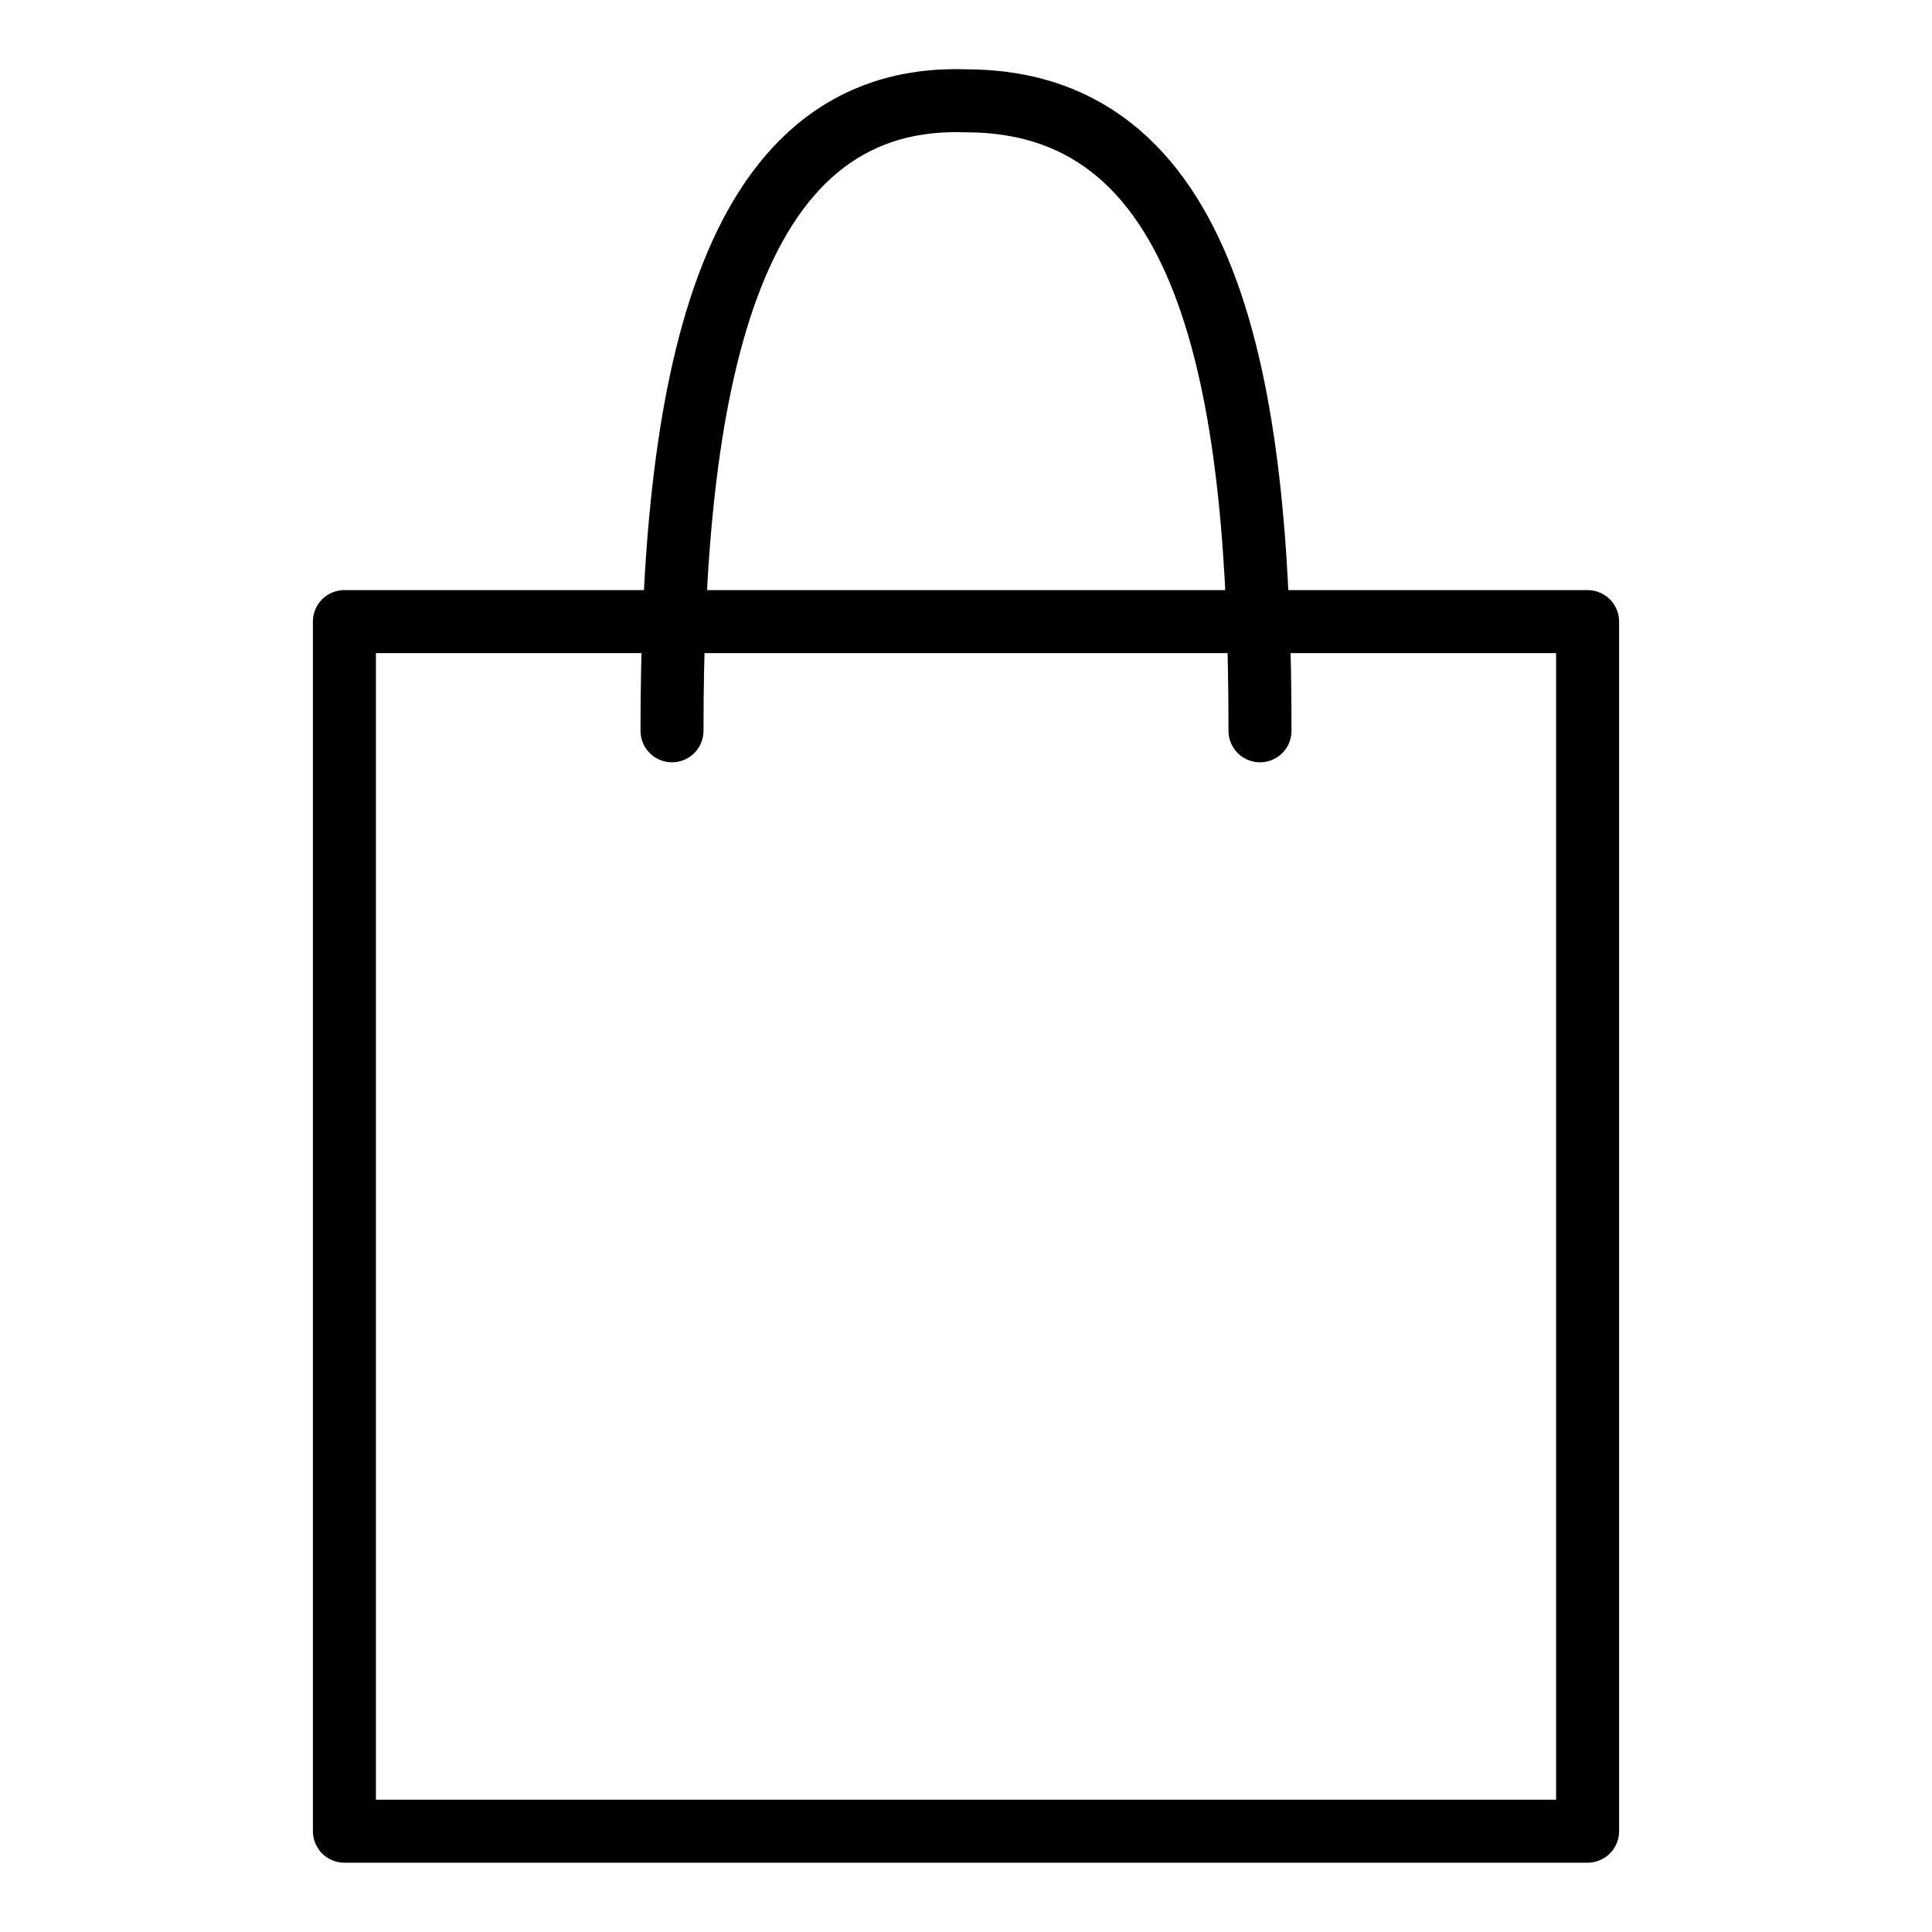
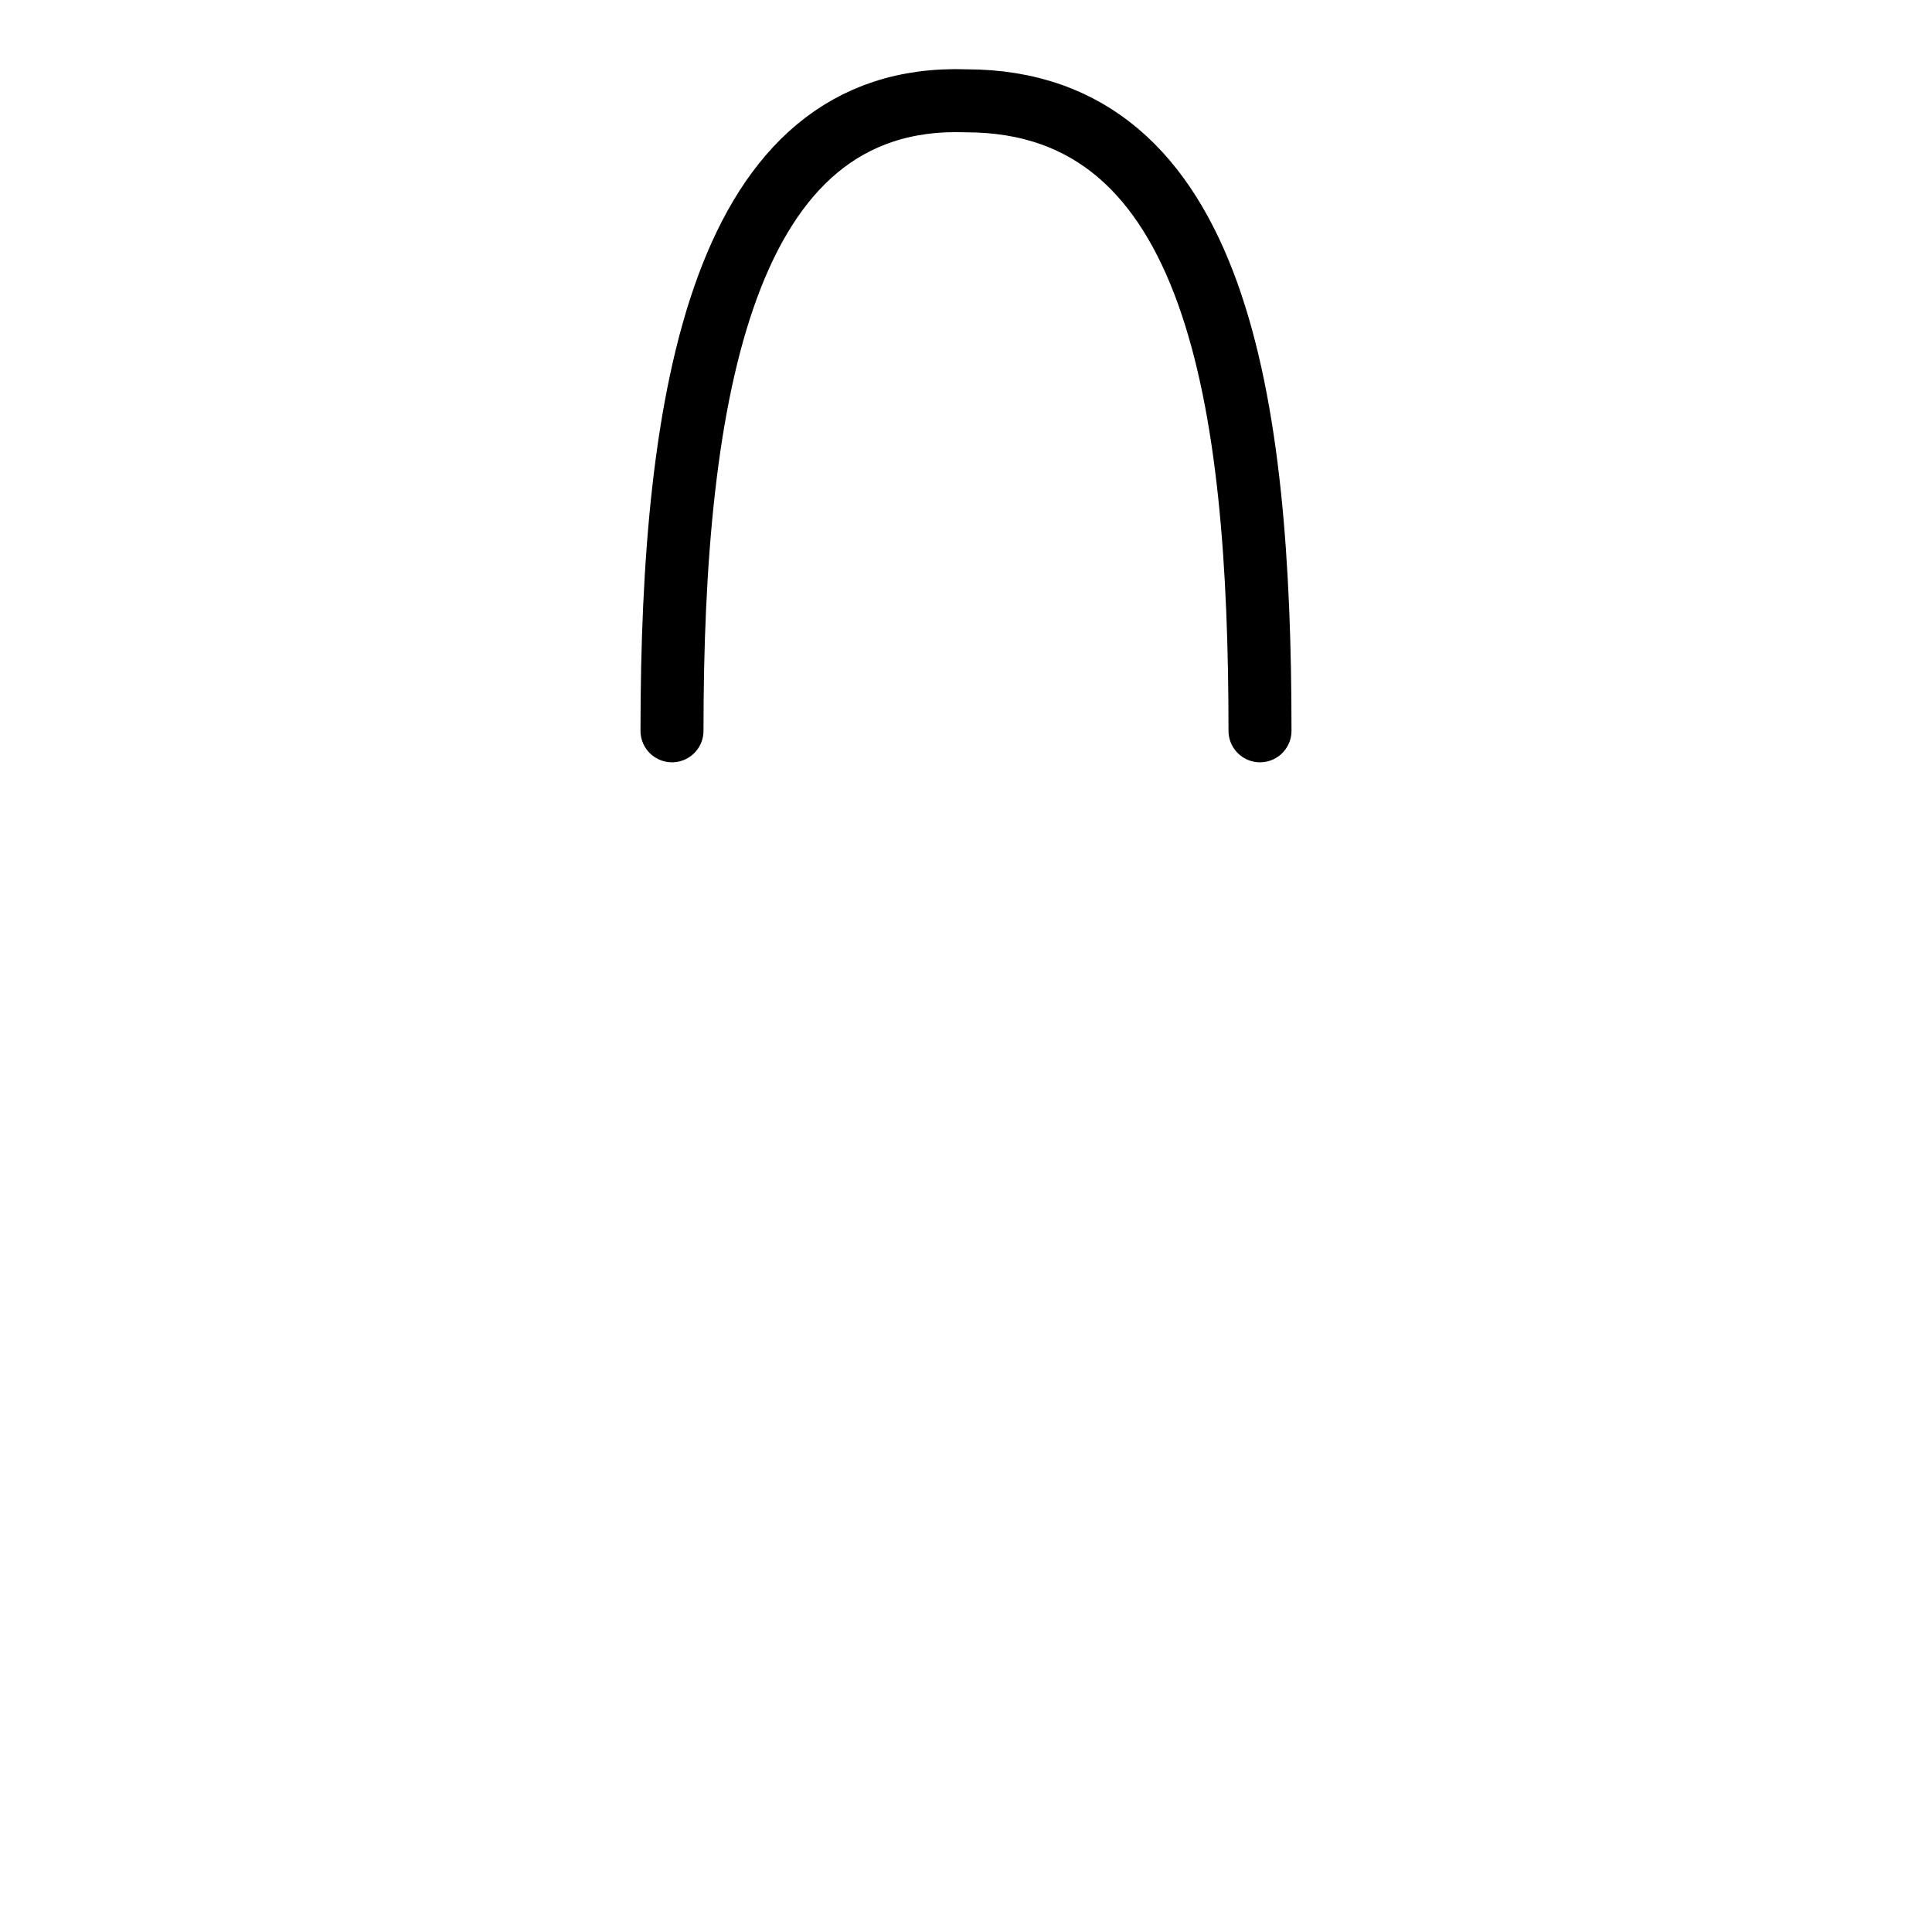
<svg xmlns="http://www.w3.org/2000/svg" version="1.1" id="Layer_1" x="0px" y="0px" viewBox="0 0 23 23" style="enable-background:new 0 0 23 23;" xml:space="preserve">
  <style type="text/css">
	.st0{fill:none;stroke:#000000;stroke-width:0.75;stroke-linecap:round;stroke-linejoin:round;stroke-miterlimit:10;}
</style>
  <g>
    <path class="st0" d="M15,8.7c0-3.9-0.5-7.5-3.5-7.5C8.6,1.1,8,4.7,8,8.7" />
-     <path class="st0" d="M4.1,7.4v14.4h14.8V7.4C19,7.4,4.1,7.4,4.1,7.4z" />
  </g>
</svg>